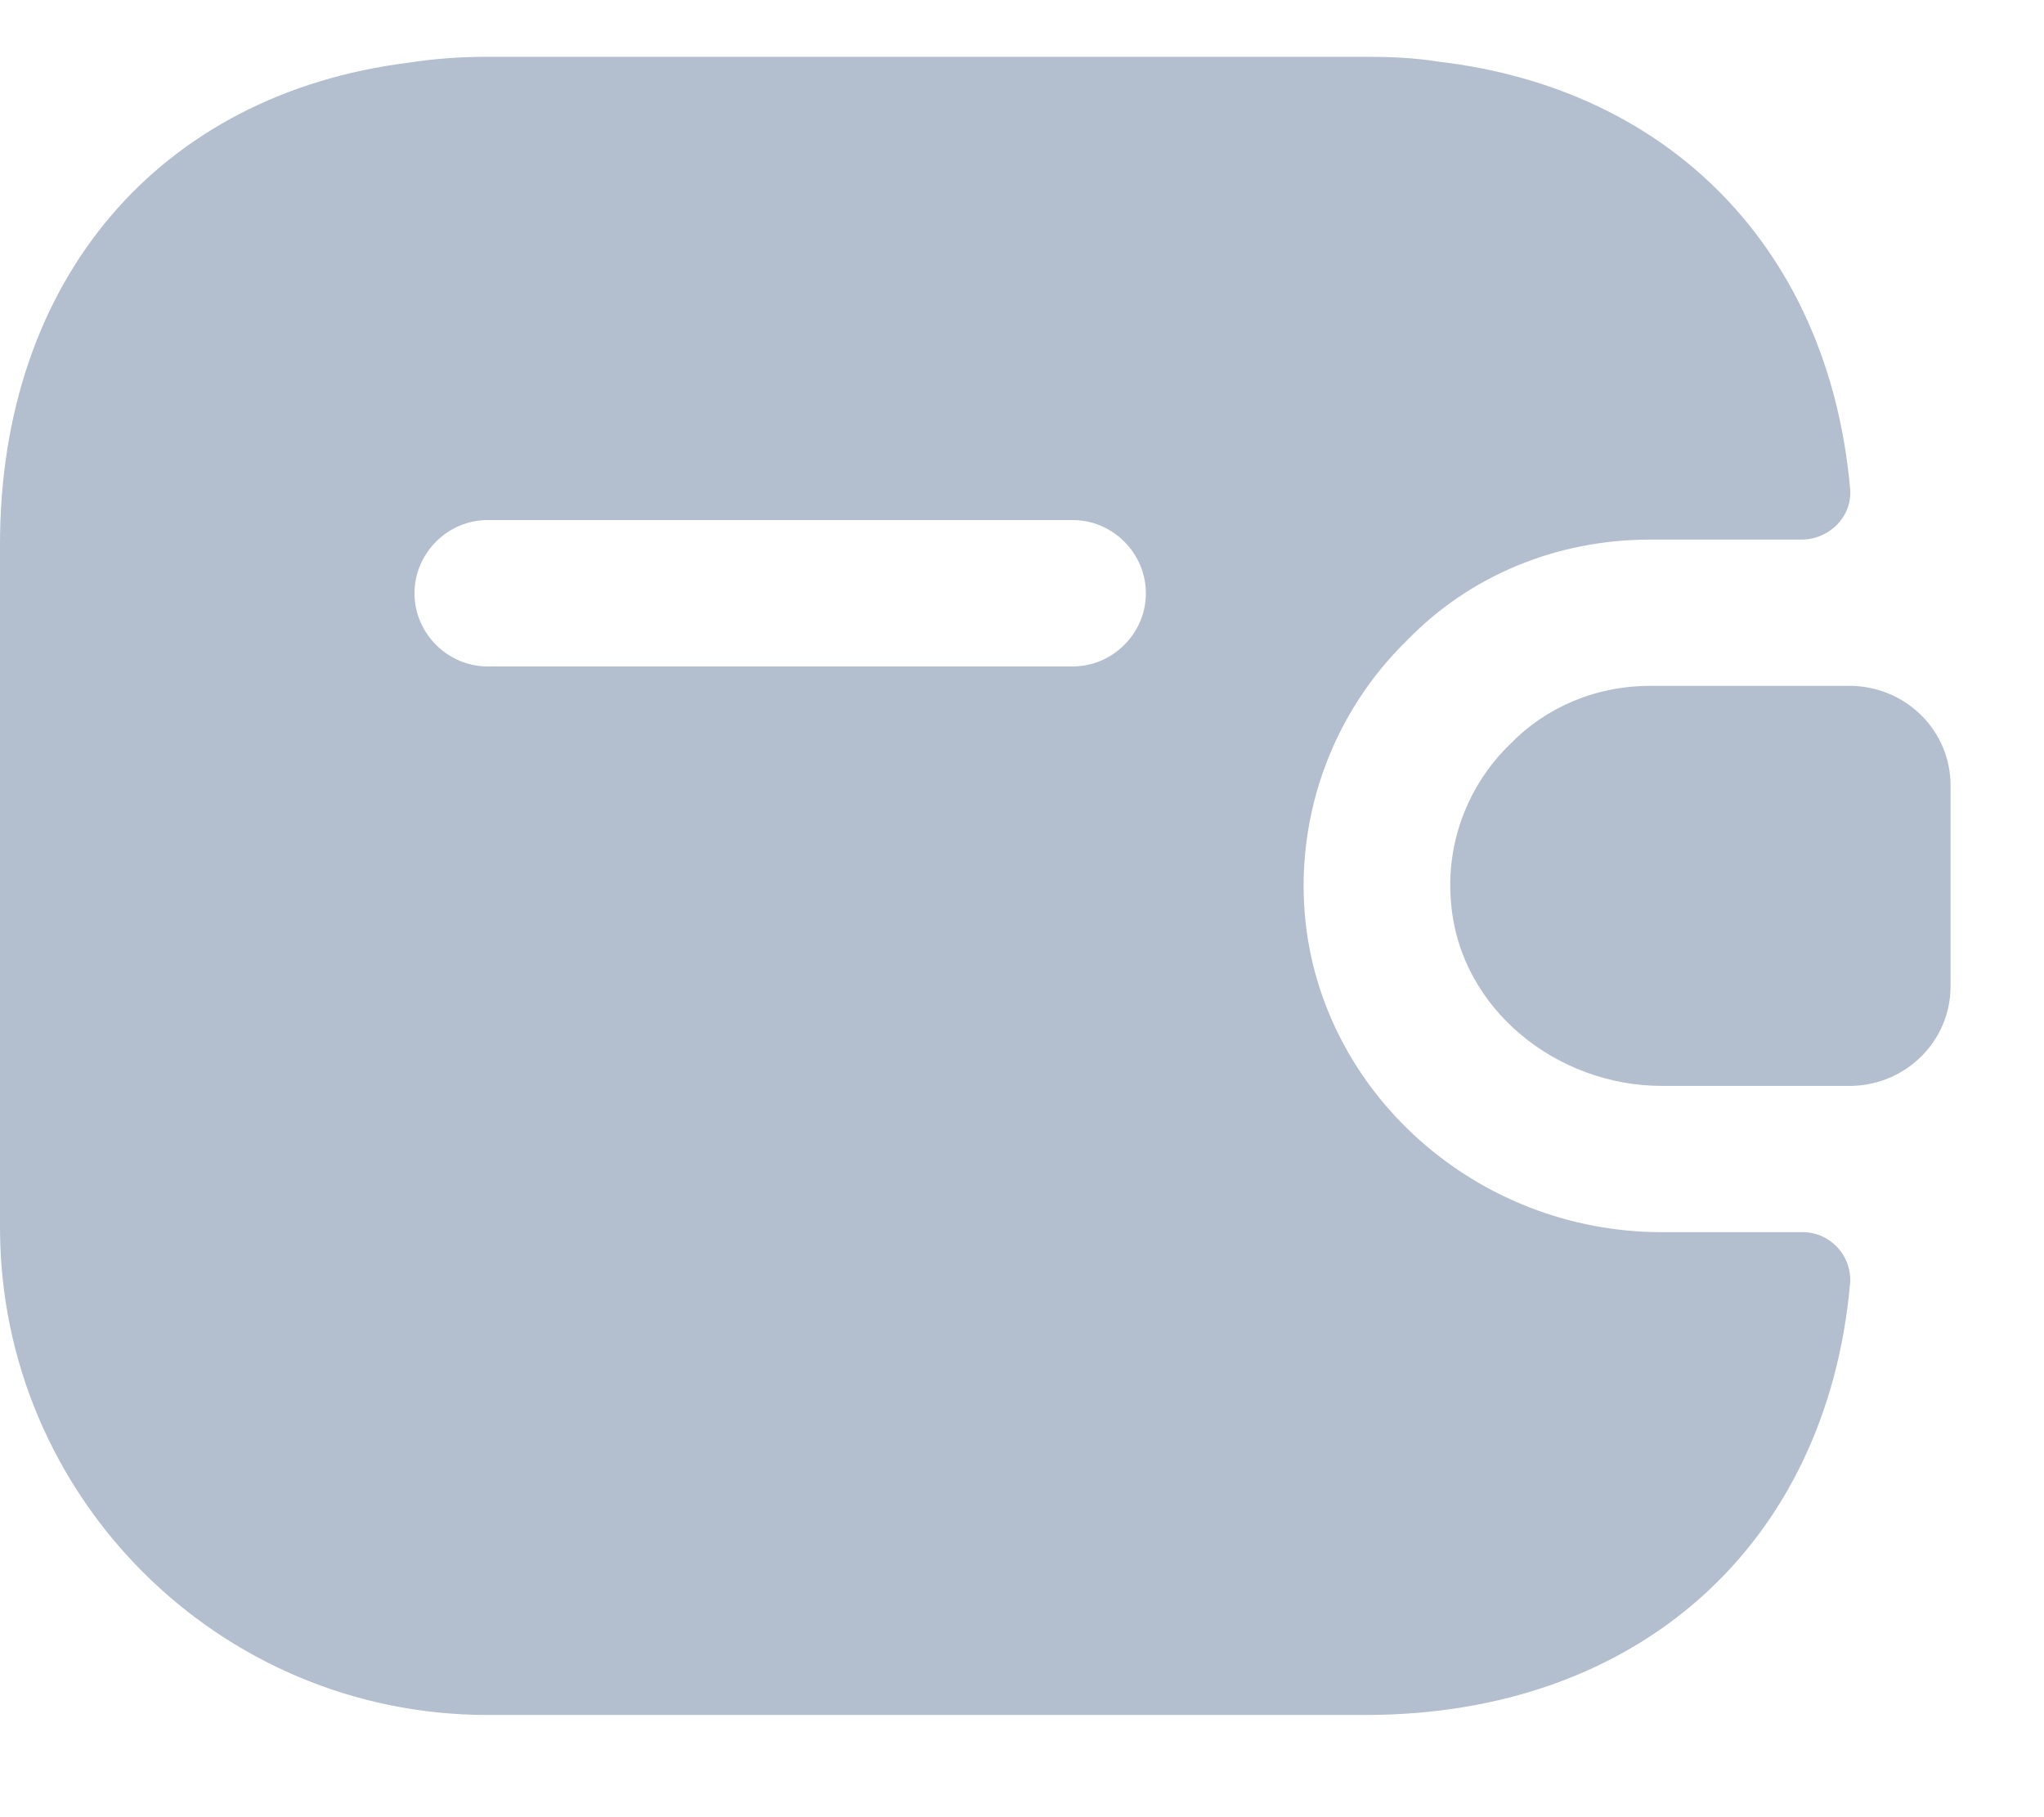
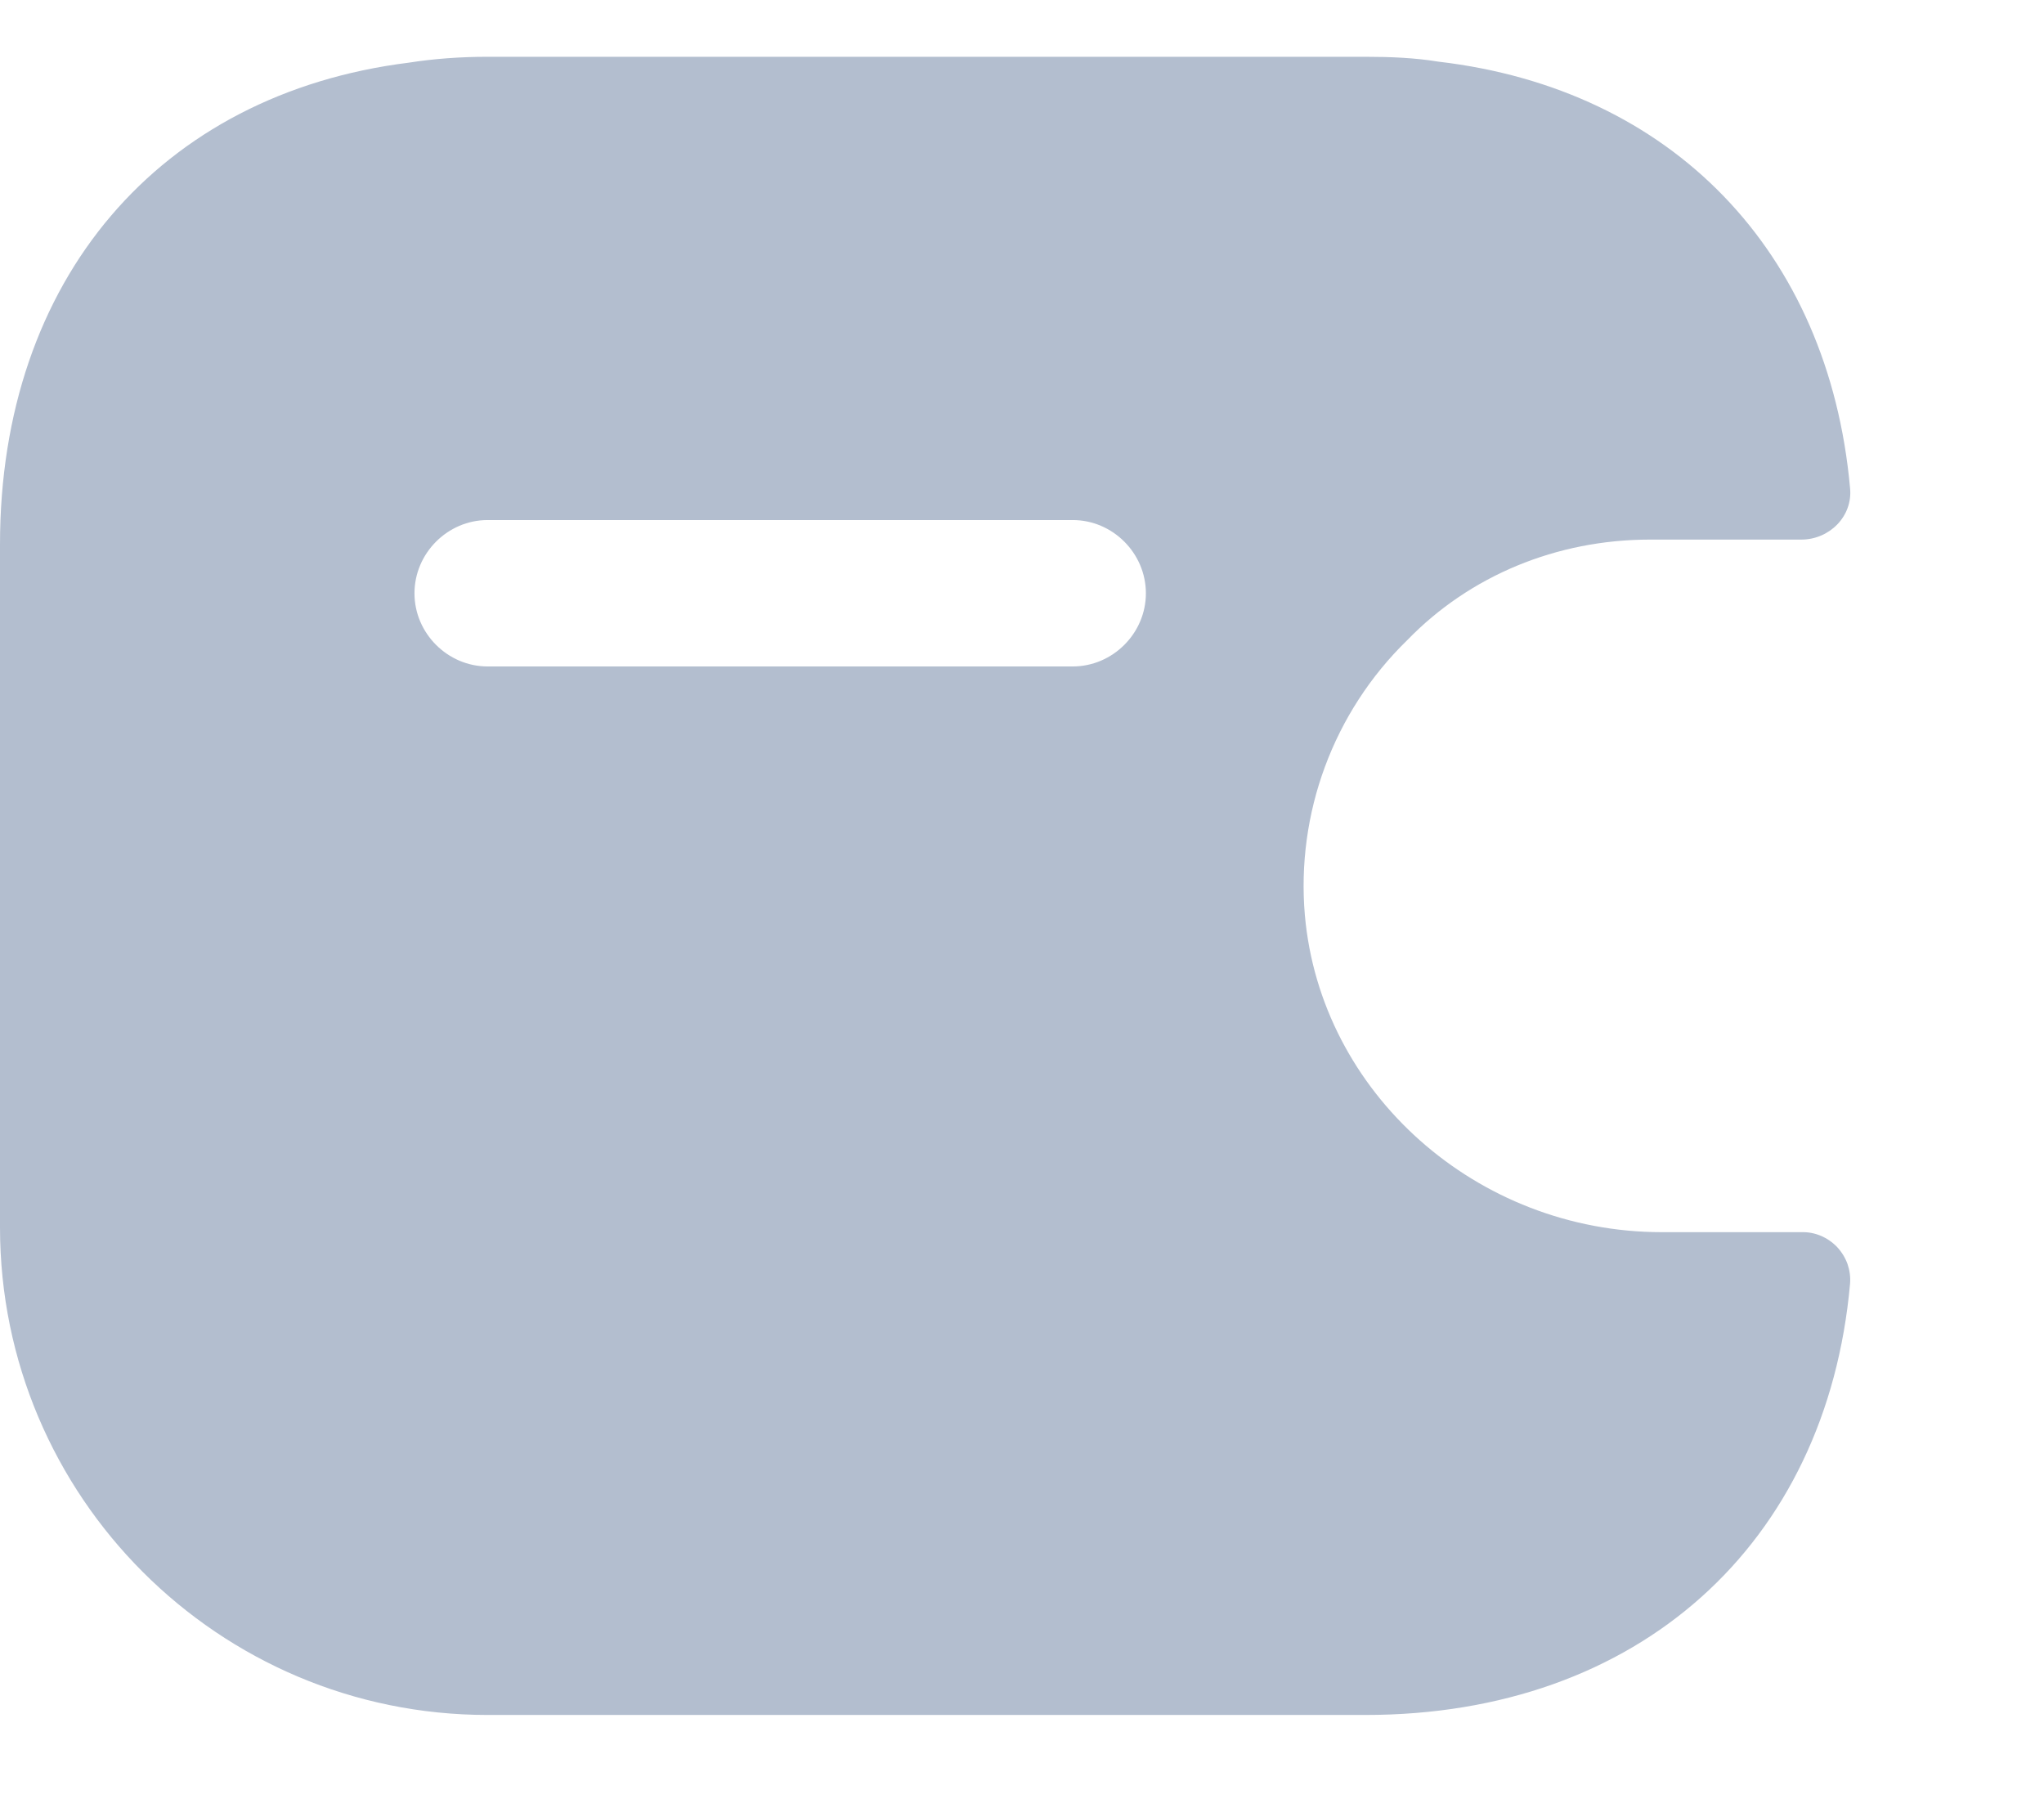
<svg xmlns="http://www.w3.org/2000/svg" width="18" height="16" viewBox="0 0 18 16" fill="none">
-   <path d="M17.177 6.915V8.685C17.177 9.157 16.799 9.543 16.318 9.561H14.634C13.707 9.561 12.857 8.882 12.779 7.955C12.728 7.414 12.934 6.907 13.295 6.555C13.612 6.228 14.05 6.039 14.531 6.039H16.318C16.799 6.057 17.177 6.443 17.177 6.915Z" fill="#B3BECF" />
  <path d="M15.863 10.849H14.634C13.003 10.849 11.629 9.621 11.491 8.058C11.414 7.164 11.74 6.271 12.393 5.636C12.943 5.069 13.707 4.751 14.531 4.751H15.863C16.111 4.751 16.318 4.545 16.292 4.296C16.103 2.209 14.72 0.783 12.668 0.543C12.461 0.509 12.247 0.5 12.024 0.5H4.294C4.054 0.5 3.822 0.517 3.598 0.552C1.408 0.826 0 2.458 0 4.794V10.806C0 13.176 1.924 15.1 4.294 15.1H12.024C14.428 15.1 16.086 13.597 16.292 11.304C16.297 11.245 16.289 11.186 16.27 11.13C16.25 11.075 16.219 11.024 16.179 10.981C16.138 10.938 16.089 10.904 16.035 10.881C15.98 10.858 15.921 10.847 15.863 10.849ZM9.447 5.868H4.294C3.942 5.868 3.65 5.576 3.65 5.224C3.65 4.871 3.942 4.579 4.294 4.579H9.447C9.799 4.579 10.091 4.871 10.091 5.224C10.091 5.576 9.799 5.868 9.447 5.868Z" fill="#B3BECF" />
</svg>